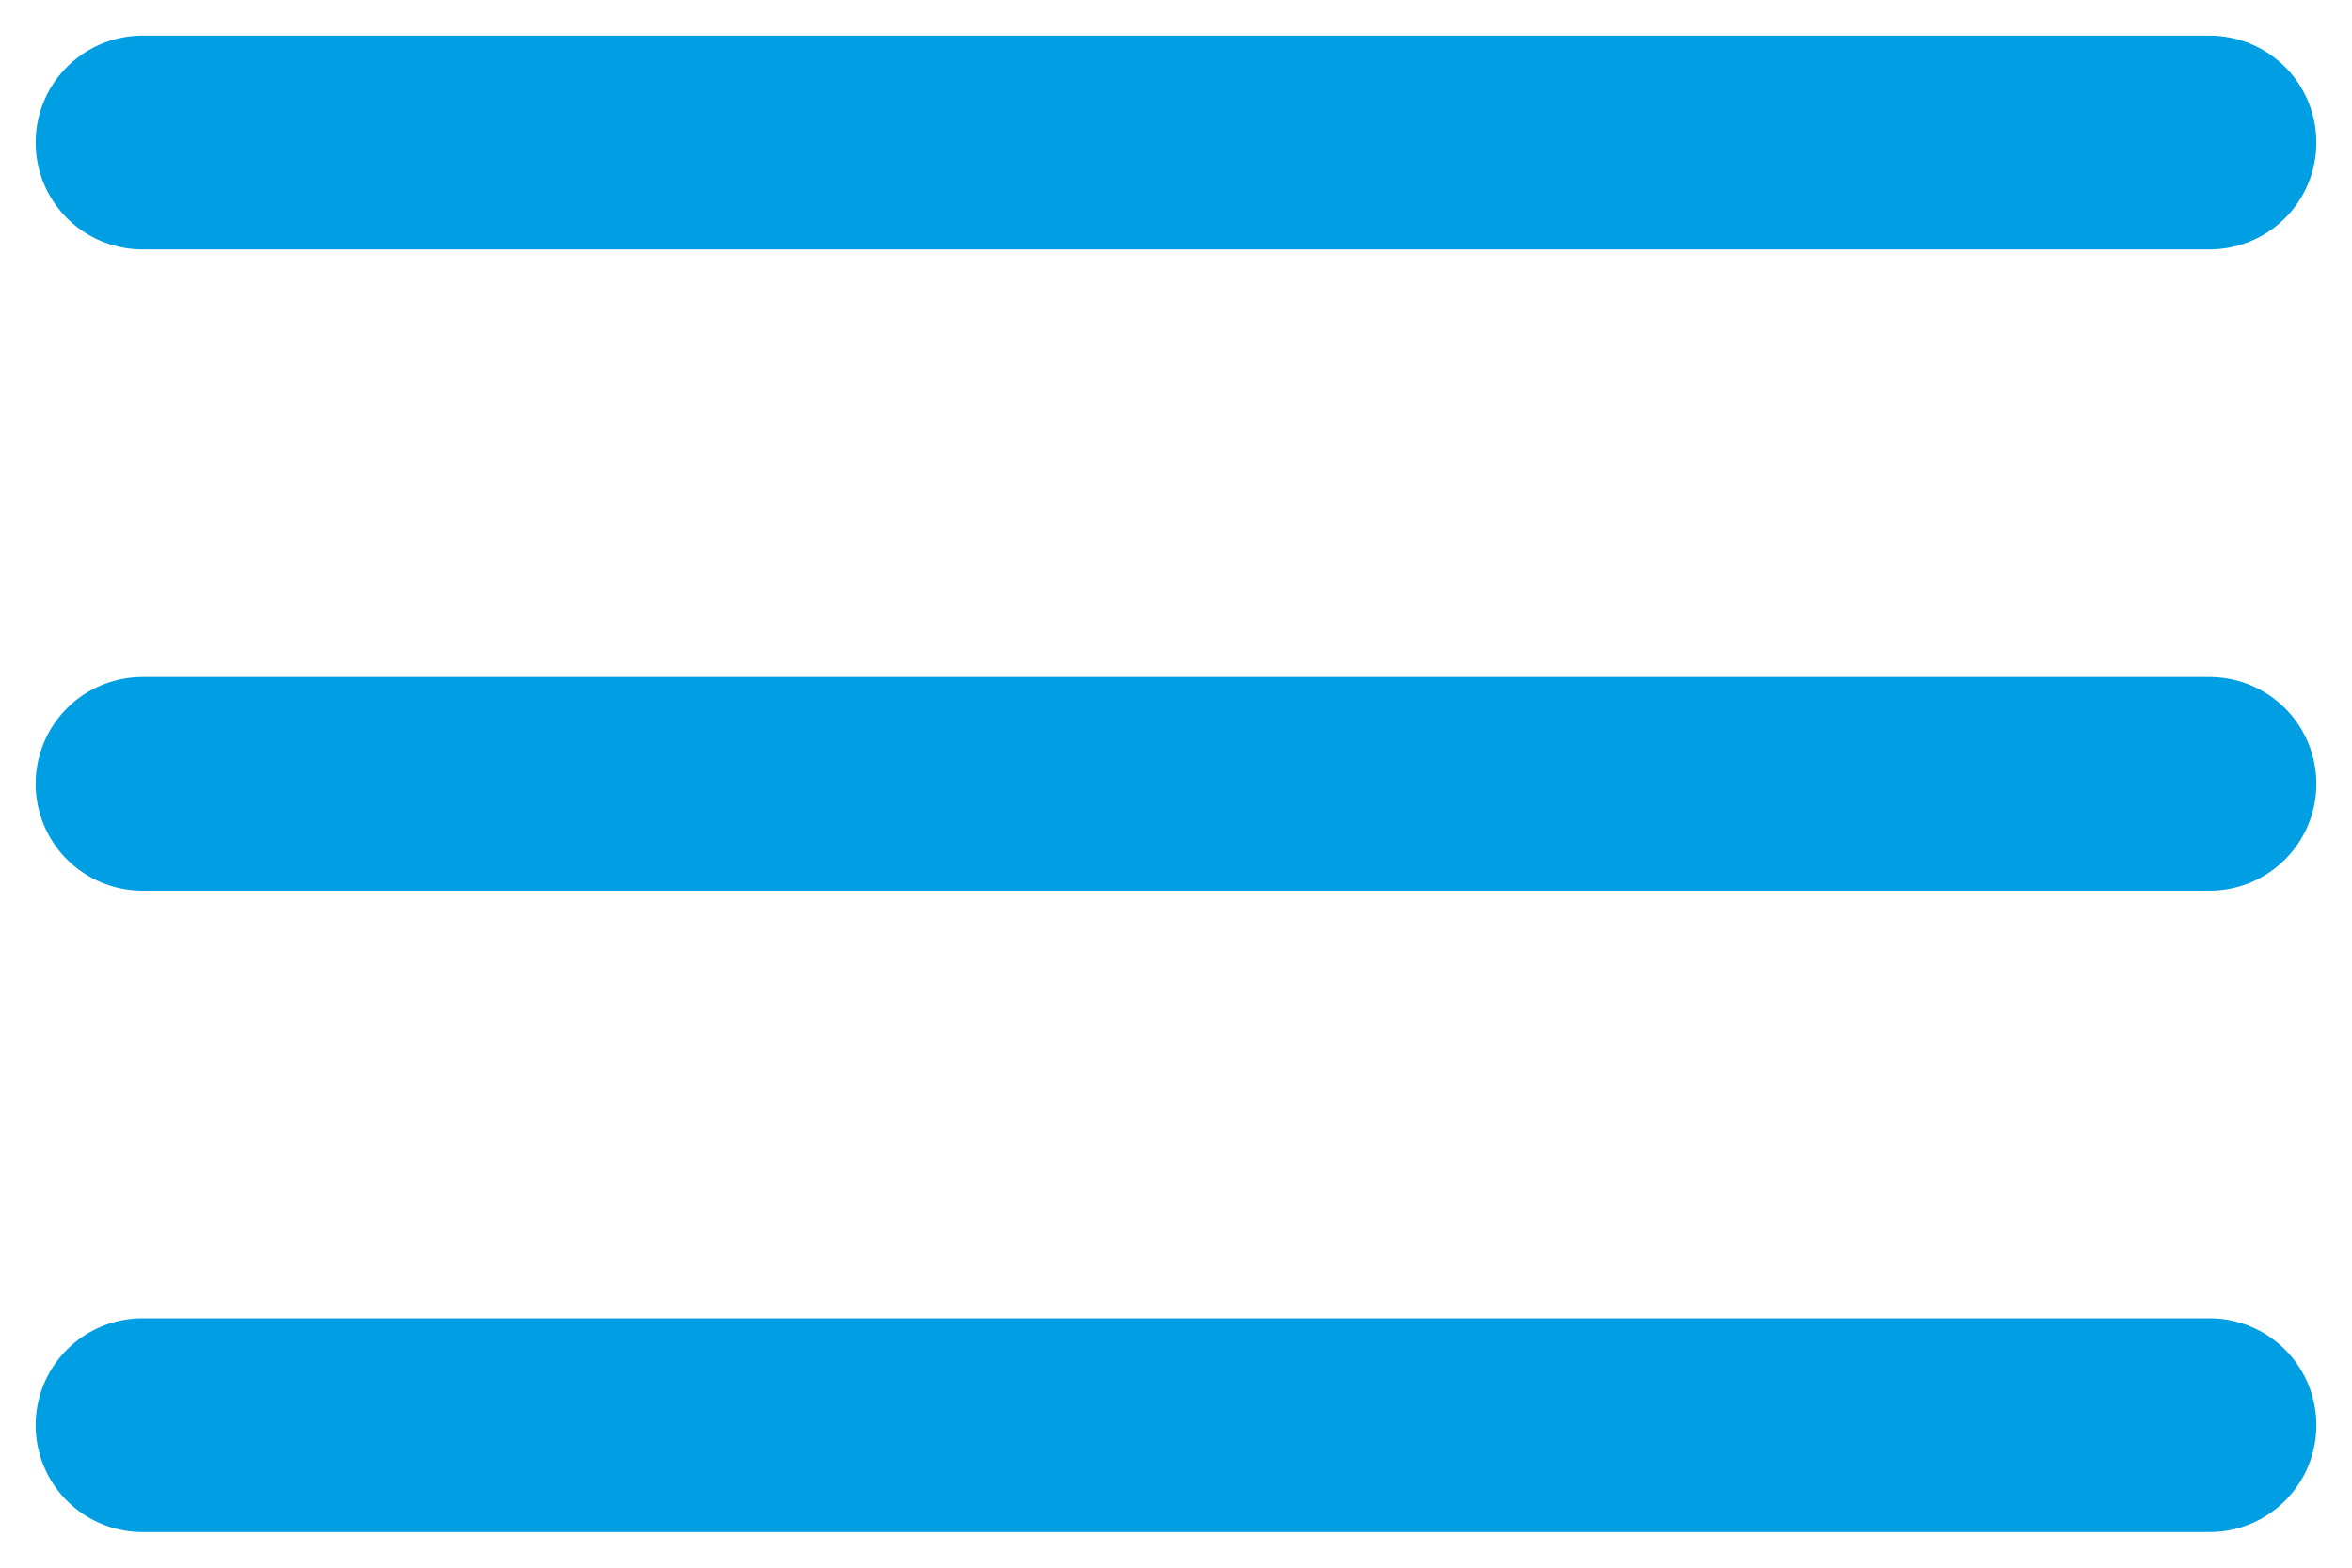
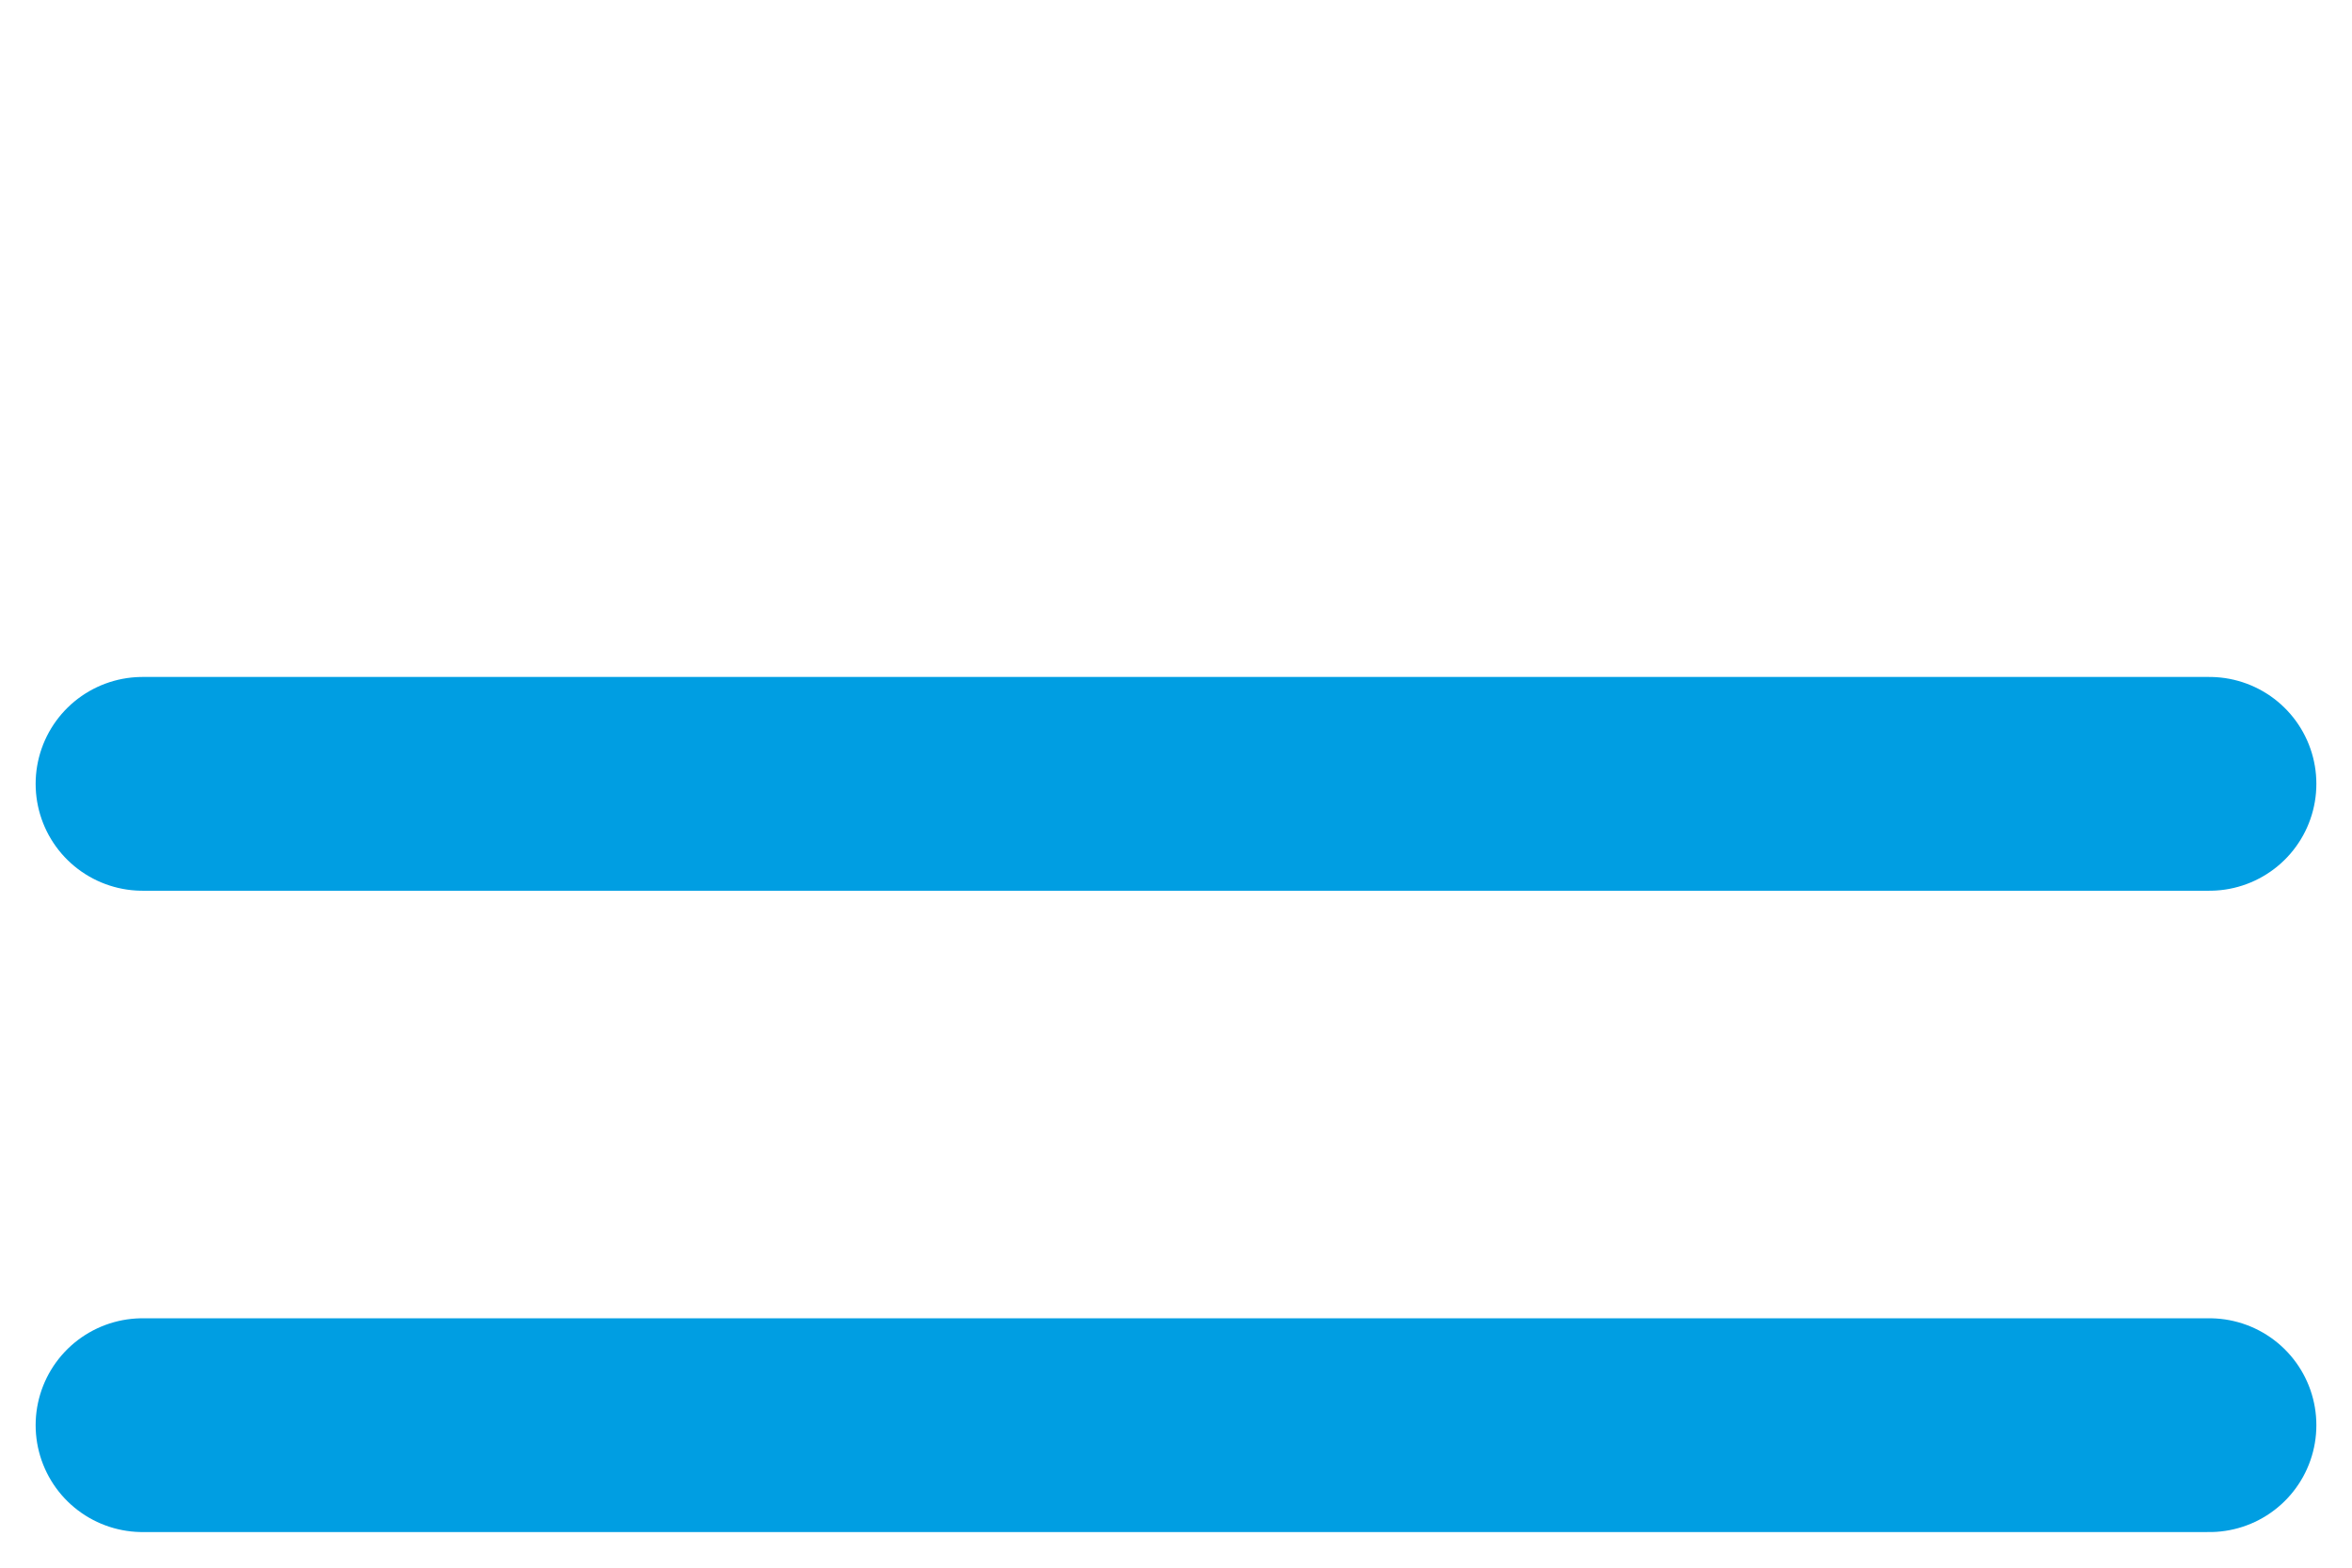
<svg xmlns="http://www.w3.org/2000/svg" width="33" height="22" viewBox="0 0 33 22" fill="none">
-   <path d="M2 2L31 2" stroke="#009EE2" stroke-width="3" stroke-linecap="round" />
  <path d="M2 11H31" stroke="#009EE2" stroke-width="3" stroke-linecap="round" />
  <path d="M2 20H31" stroke="#009EE2" stroke-width="3" stroke-linecap="round" />
</svg>